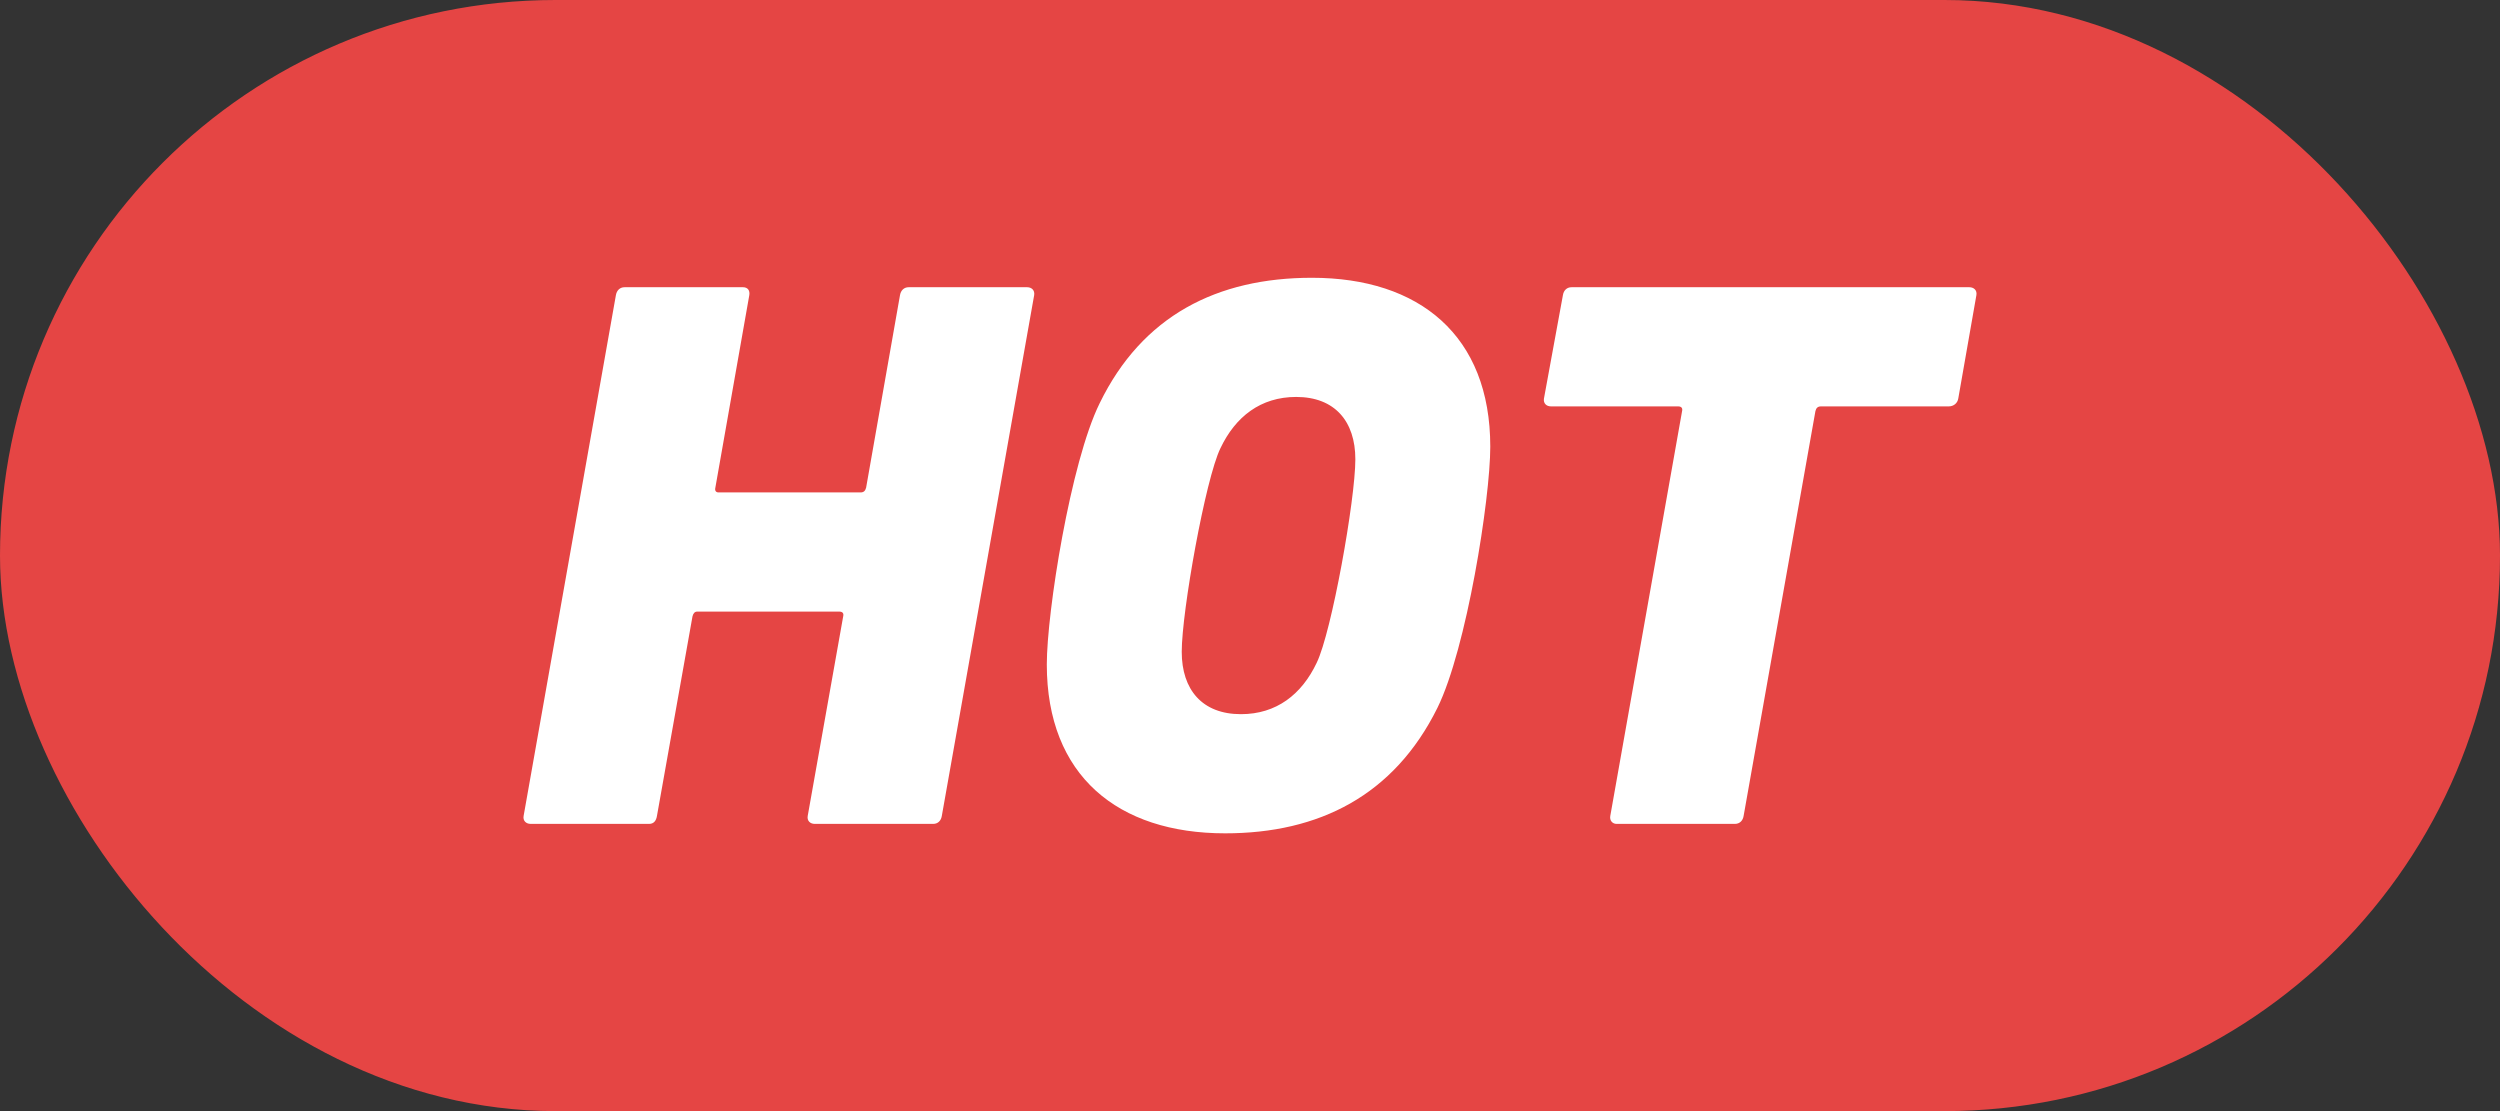
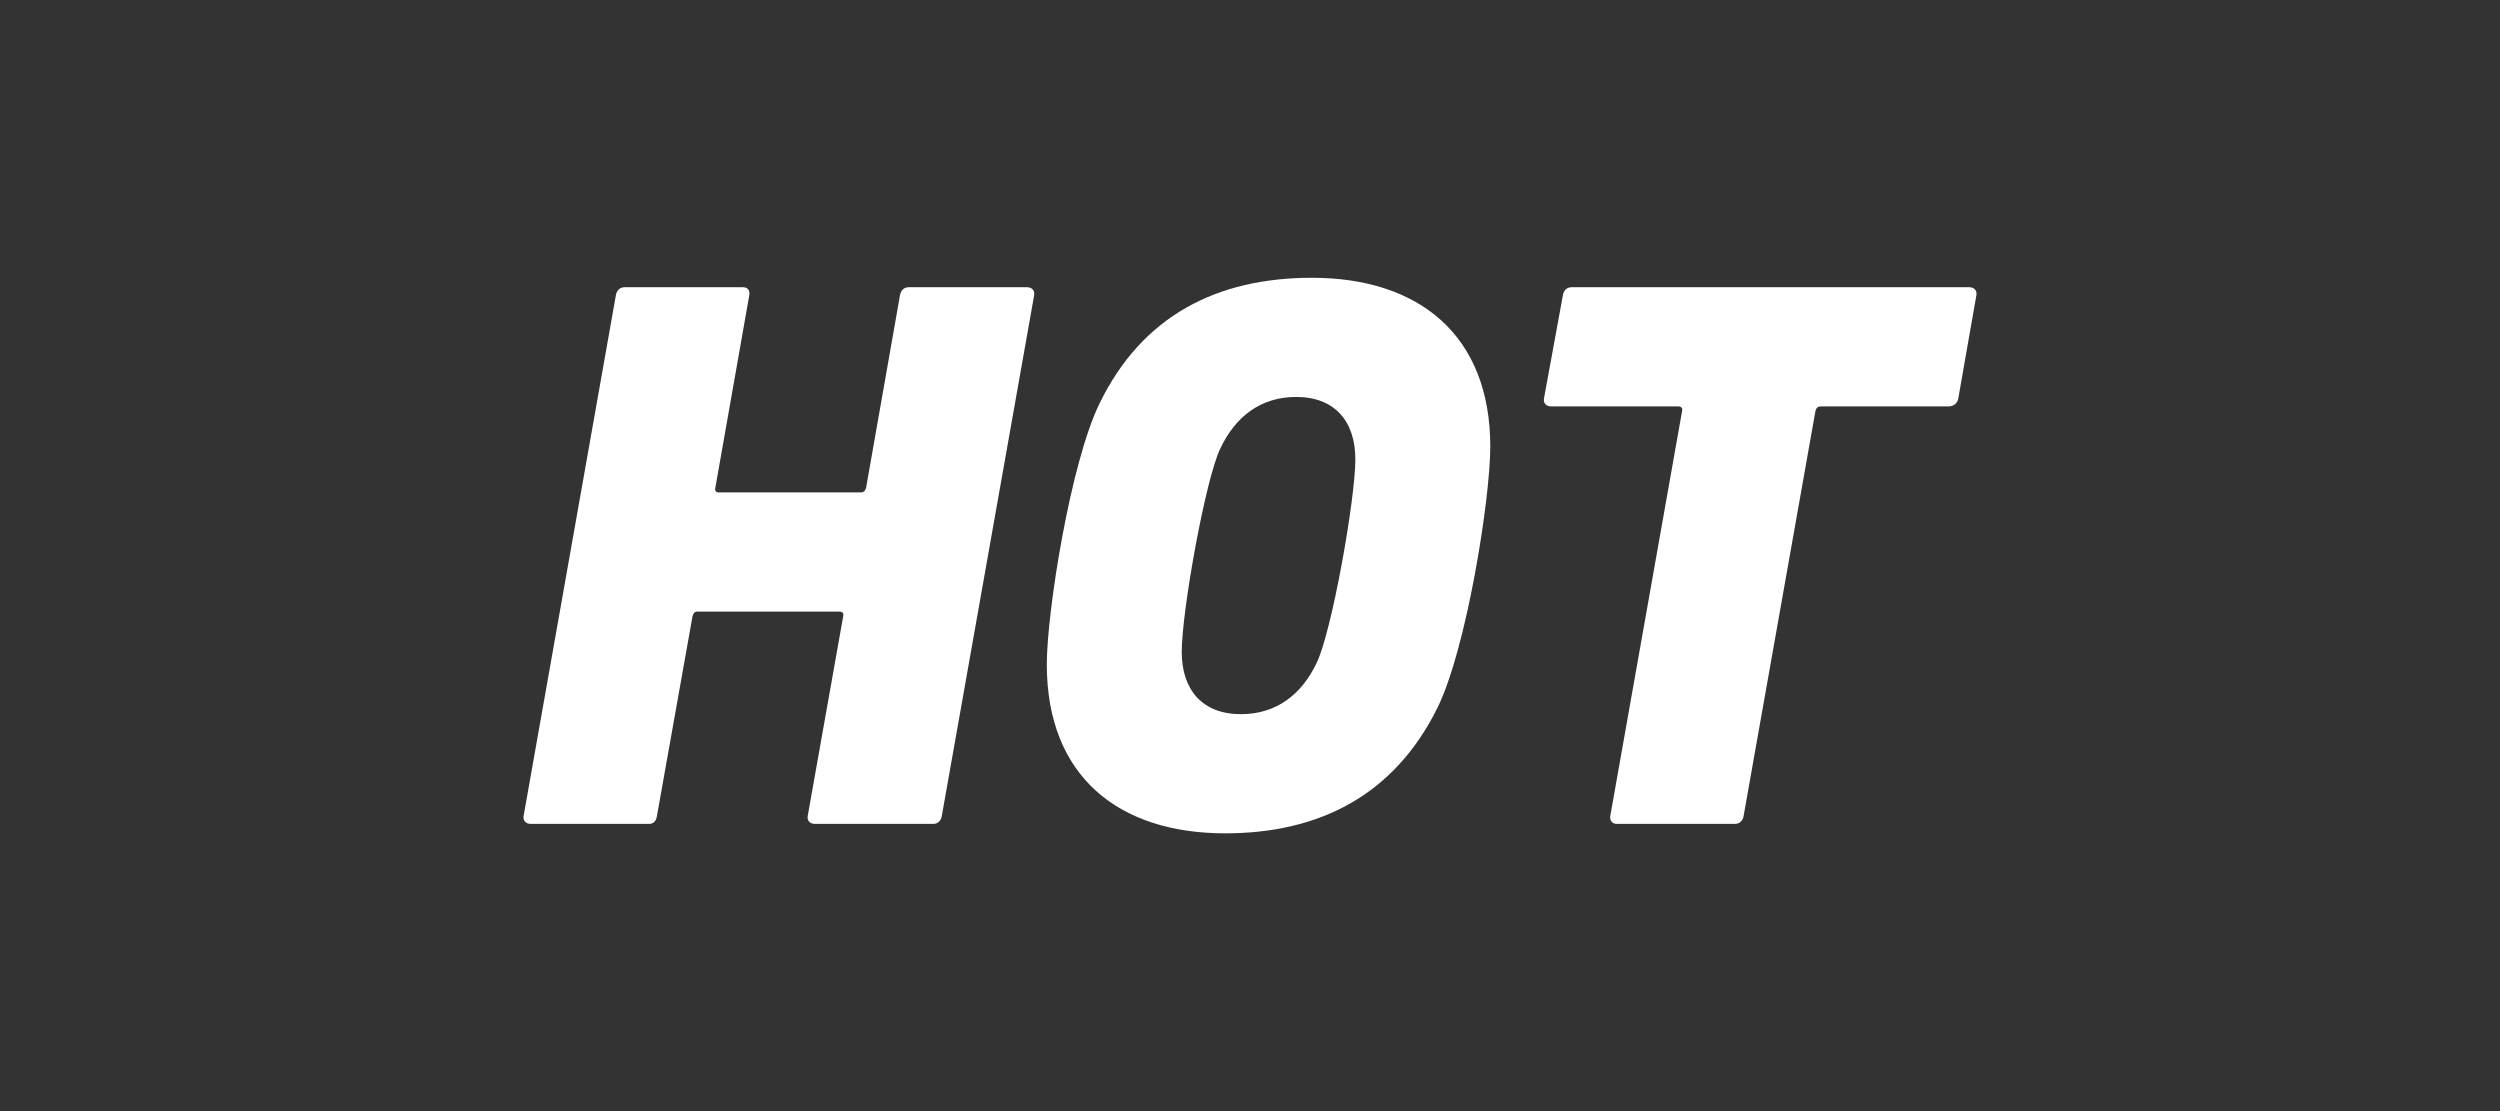
<svg xmlns="http://www.w3.org/2000/svg" width="36px" height="16px" viewBox="0 0 36 16" version="1.1">
  <rect x="0" y="0" width="36" height="16" fill="#333333" stroke="none" />
  <title>HOT</title>
  <desc>Created with Sketch.</desc>
  <g id="页面-1" stroke="none" stroke-width="1" fill="none" fill-rule="evenodd">
    <g id="01首页-copy-32备份-2" transform="translate(-812, -198)">
      <g id="编组-21">
        <g id="HOT" transform="translate(812, 198)">
-           <rect id="矩形备份-4" stroke="#E54544" fill="#E54544" x="0.5" y="0.5" width="35" height="15" rx="7.5" />
          <path d="M7.54,11.75 L8.869,4.25 C8.881,4.182 8.926,4.136 8.994,4.136 L10.699,4.136 C10.767,4.136 10.801,4.182 10.79,4.25 L10.301,7.023 C10.29,7.068 10.312,7.091 10.347,7.091 L12.392,7.091 C12.438,7.091 12.46,7.068 12.472,7.023 L12.96,4.25 C12.972,4.182 13.017,4.136 13.085,4.136 L14.79,4.136 C14.858,4.136 14.903,4.182 14.892,4.25 L13.562,11.75 C13.551,11.818 13.506,11.864 13.438,11.864 L11.733,11.864 C11.665,11.864 11.619,11.818 11.631,11.75 L12.142,8.875 C12.153,8.83 12.131,8.807 12.085,8.807 L10.04,8.807 C10.006,8.807 9.983,8.83 9.972,8.875 L9.46,11.75 C9.449,11.818 9.415,11.864 9.347,11.864 L7.642,11.864 C7.574,11.864 7.528,11.818 7.54,11.75 Z M17.642,12 C16.097,12 15.074,11.17 15.074,9.568 C15.074,8.818 15.415,6.659 15.835,5.807 C16.449,4.545 17.528,4 18.892,4 C20.438,4 21.46,4.83 21.46,6.432 C21.46,7.182 21.119,9.341 20.699,10.193 C20.074,11.455 18.994,12 17.642,12 Z M17.869,10.284 C18.381,10.284 18.744,10 18.96,9.545 C19.176,9.102 19.517,7.193 19.517,6.614 C19.517,6.068 19.222,5.716 18.665,5.716 C18.153,5.716 17.79,6 17.574,6.455 C17.358,6.898 17.017,8.807 17.017,9.386 C17.017,9.932 17.312,10.284 17.869,10.284 Z M24.983,11.864 L23.278,11.864 C23.222,11.864 23.176,11.818 23.188,11.75 L24.222,5.92 C24.233,5.875 24.21,5.852 24.165,5.852 L22.335,5.852 C22.267,5.852 22.222,5.807 22.233,5.739 L22.506,4.25 C22.517,4.182 22.562,4.136 22.631,4.136 L28.358,4.136 C28.426,4.136 28.472,4.182 28.46,4.25 L28.199,5.739 C28.188,5.807 28.131,5.852 28.062,5.852 L26.222,5.852 C26.176,5.852 26.153,5.875 26.142,5.92 L25.108,11.75 C25.097,11.818 25.051,11.864 24.983,11.864 Z" fill="#FFFFFF" fill-rule="nonzero" />
        </g>
      </g>
    </g>
  </g>
</svg>